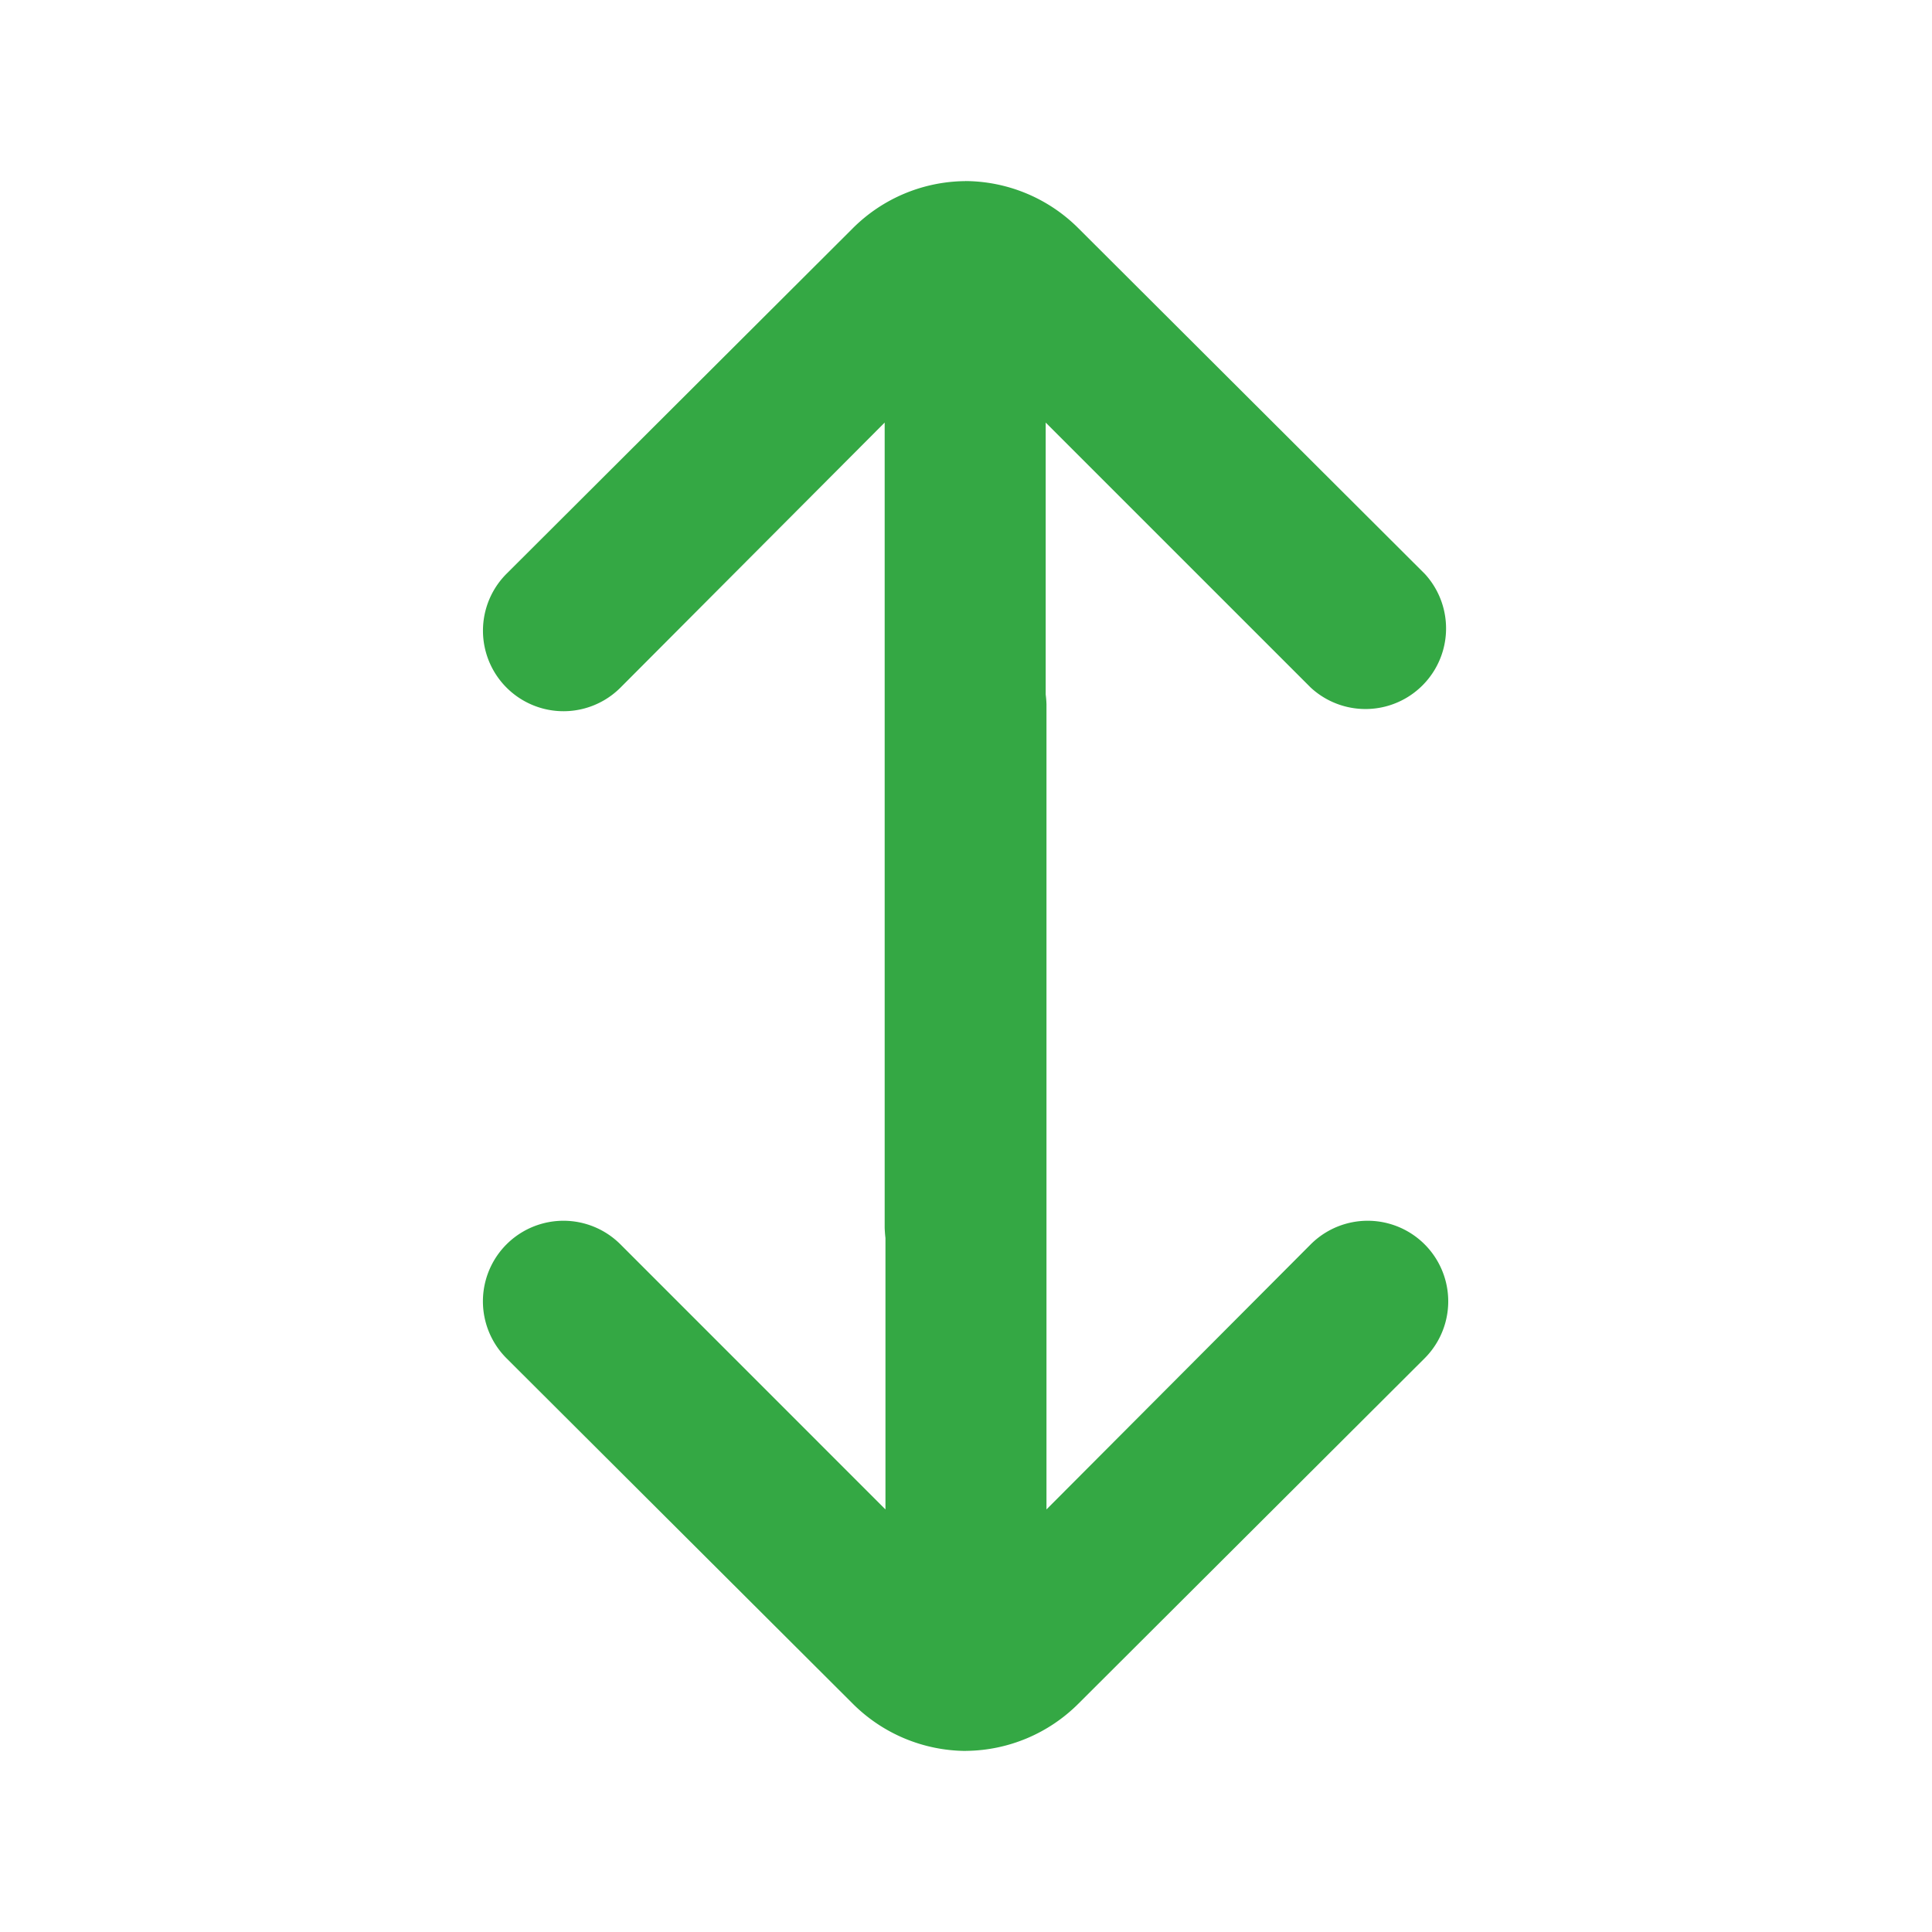
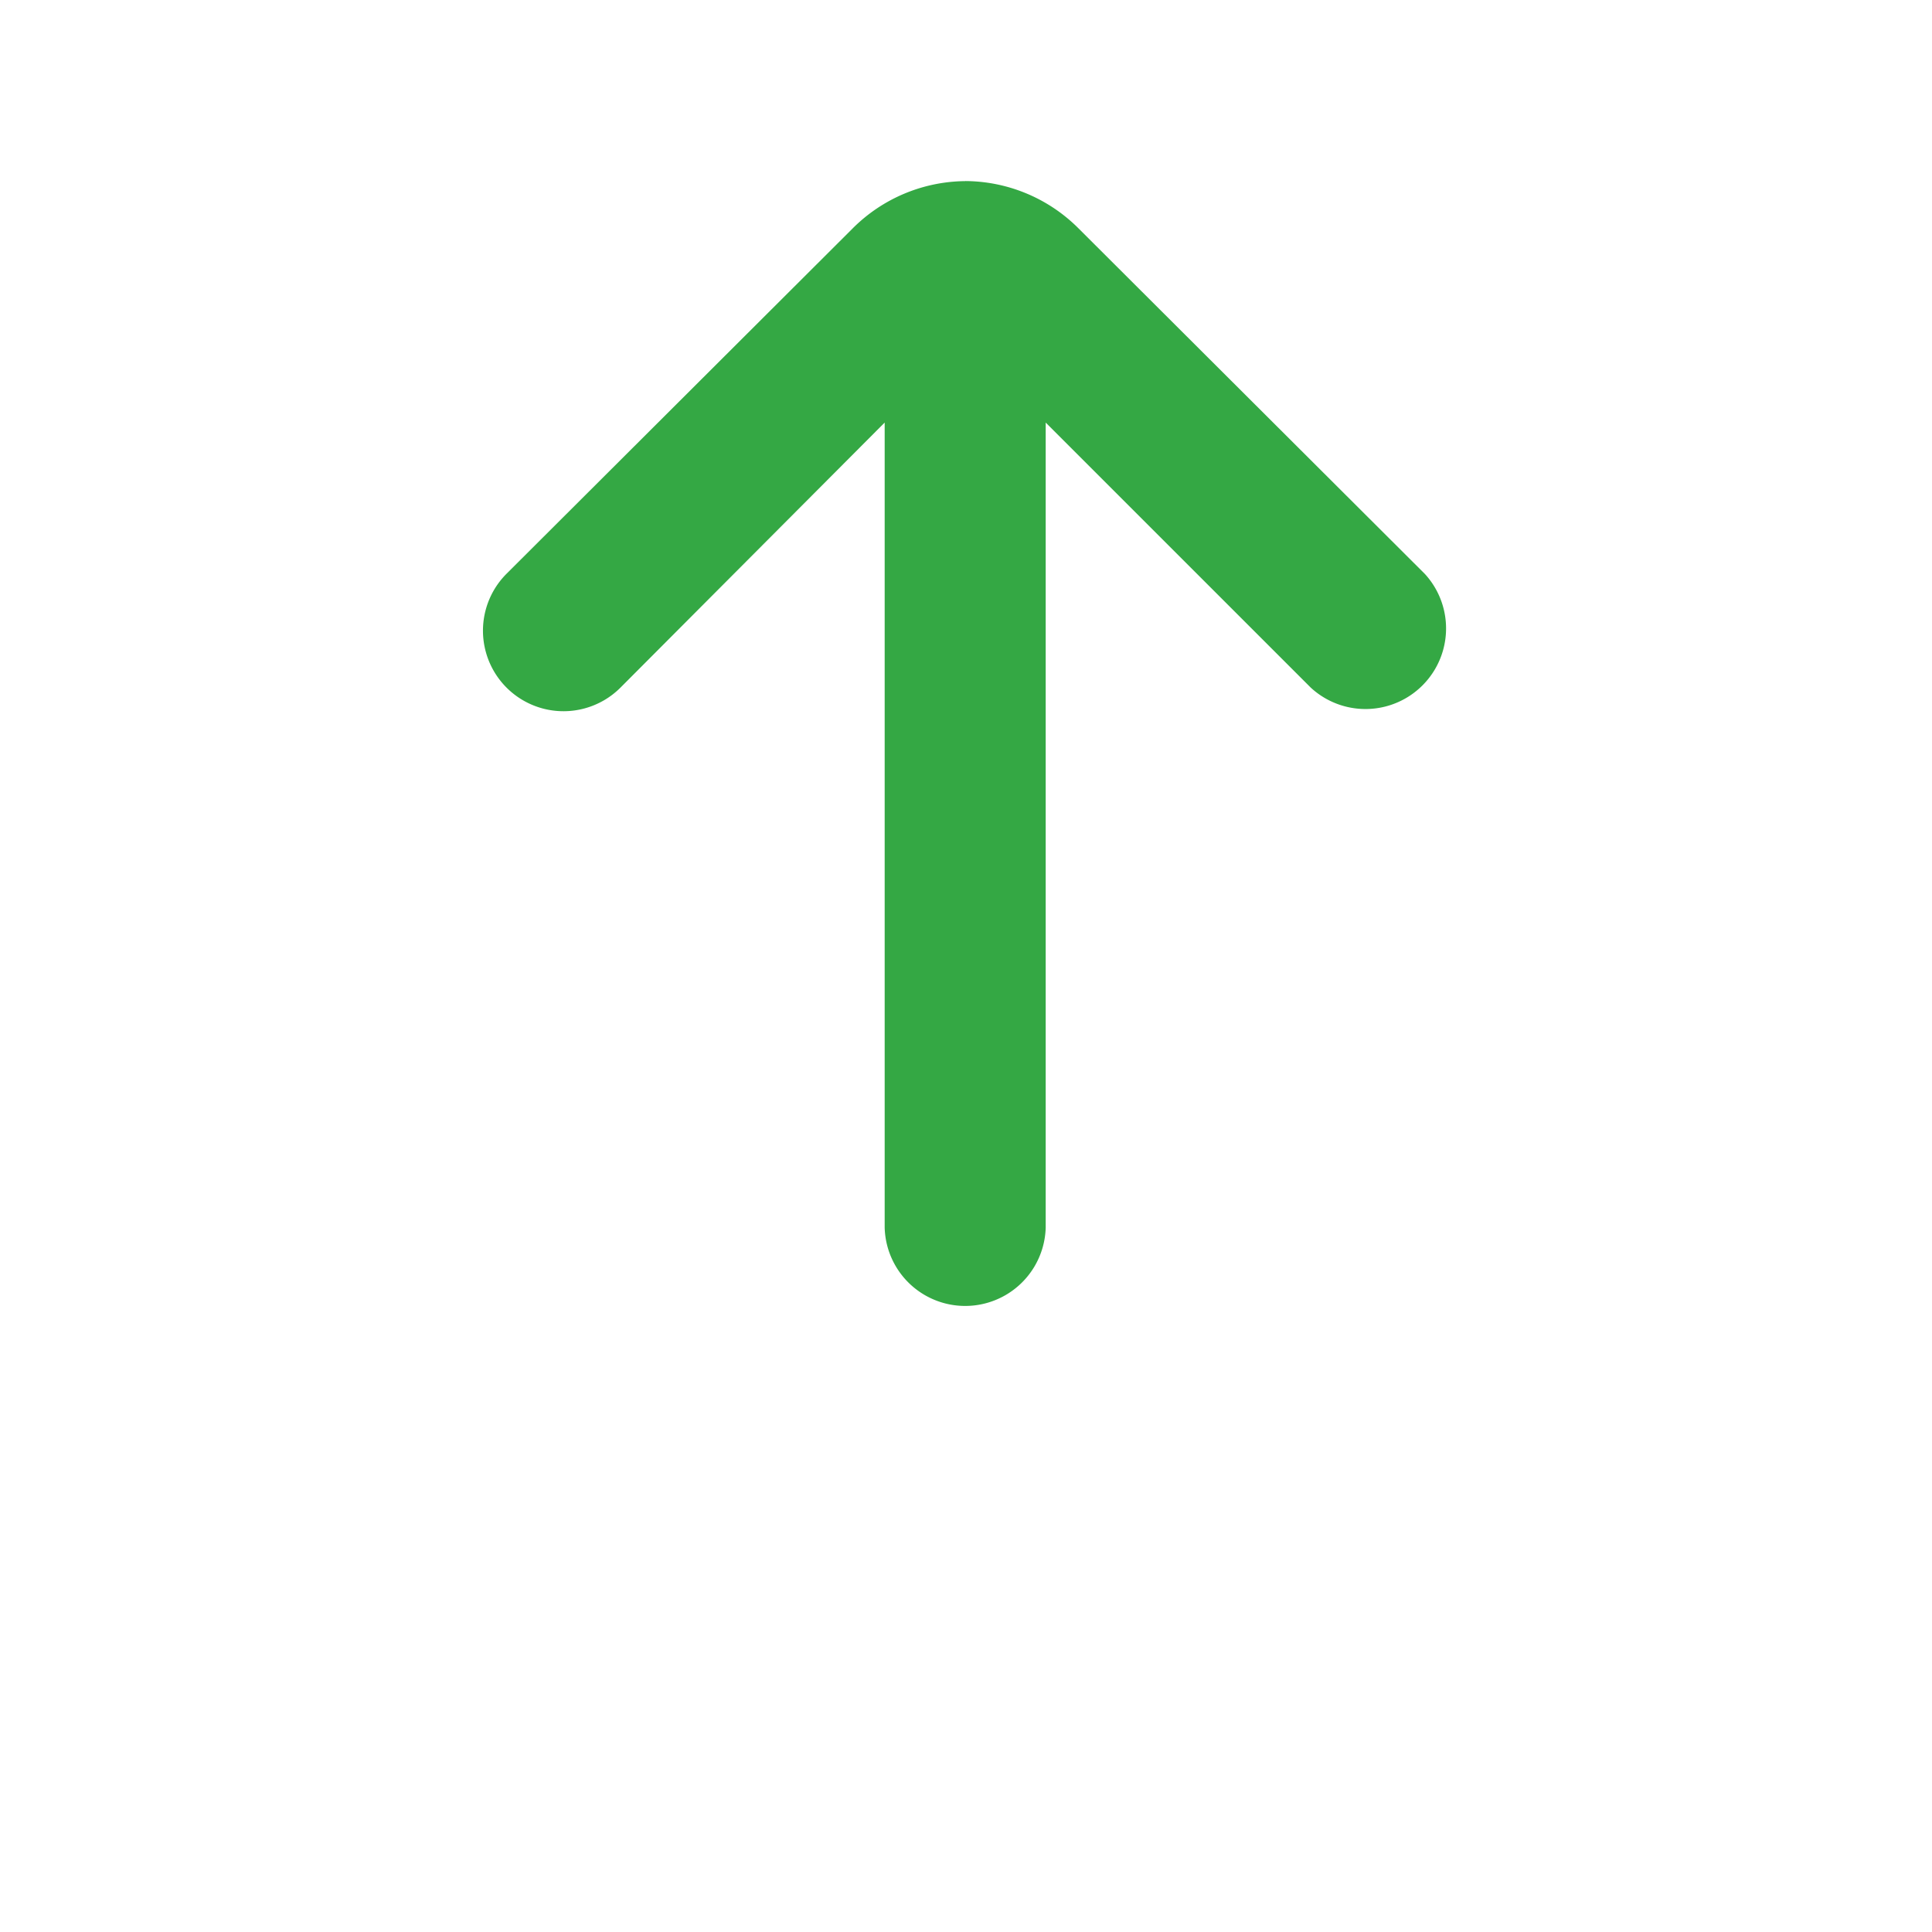
<svg xmlns="http://www.w3.org/2000/svg" width="32" height="32" fill="none">
-   <path d="M16 29a2.667 2.667 0 001.866-.786l5.734-5.72a1.334 1.334 0 10-1.894-1.88l-4.373 4.387V11.667a1.334 1.334 0 00-2.667 0v13.334l-4.386-4.387a1.334 1.334 0 00-1.894 1.88l5.734 5.72a2.67 2.67 0 001.88.787z" fill="#34A844" />
  <path d="M15.987 3a2.667 2.667 0 00-1.867.786l-5.733 5.72a1.333 1.333 0 101.893 1.88l4.373-4.387v13.334a1.334 1.334 0 002.667 0V6.999l4.387 4.387a1.335 1.335 0 001.893-1.88l-5.733-5.72a2.667 2.667 0 00-1.88-.787z" fill="#34A844" />
</svg>